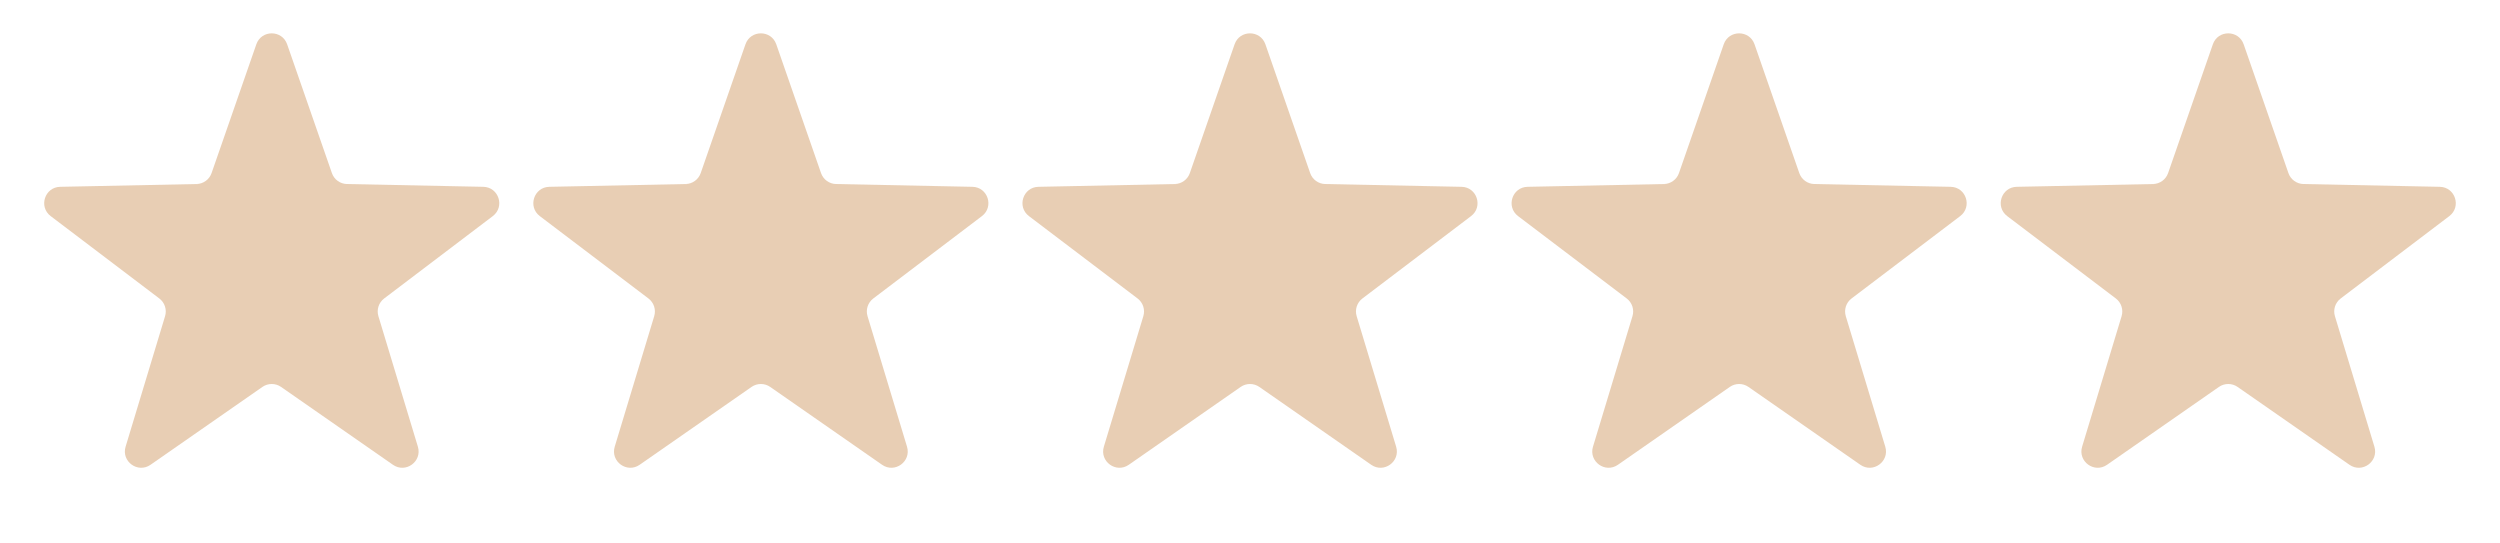
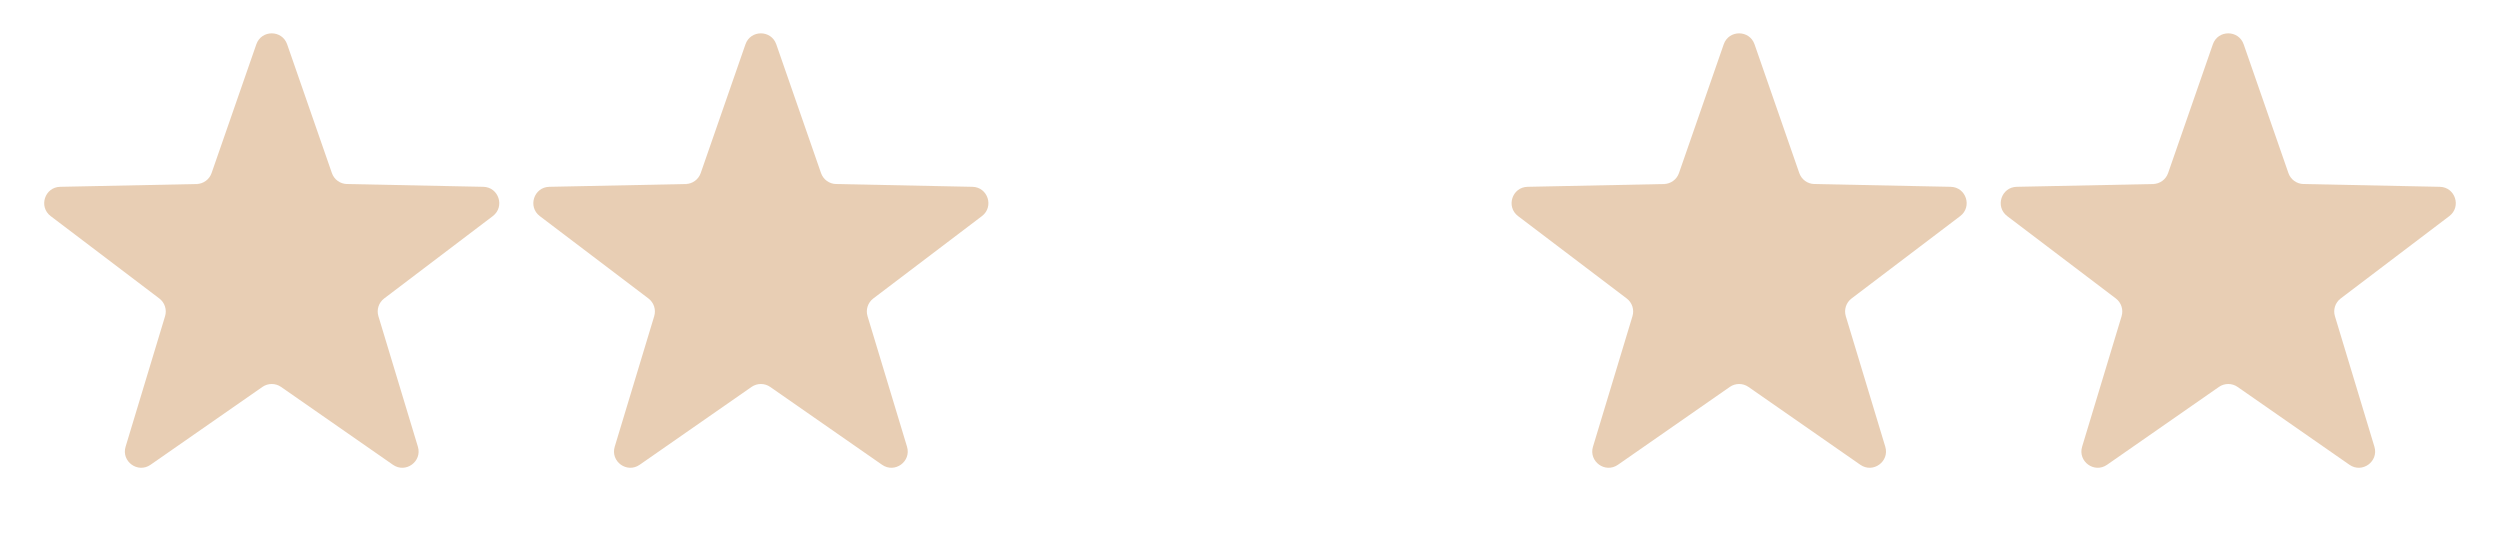
<svg xmlns="http://www.w3.org/2000/svg" width="460" height="100" viewBox="0 0 460 100" fill="none">
  <path d="M47.166 8.152C48.1 5.465 51.9 5.465 52.834 8.152L61.07 31.848C61.482 33.033 62.588 33.837 63.843 33.862L88.924 34.373C91.768 34.431 92.942 38.045 90.675 39.763L70.685 54.919C69.685 55.677 69.262 56.977 69.626 58.178L76.89 82.19C77.714 84.912 74.64 87.146 72.305 85.521L51.714 71.192C50.684 70.476 49.316 70.476 48.286 71.192L27.695 85.521C25.36 87.146 22.286 84.912 23.11 82.19L30.374 58.178C30.738 56.977 30.315 55.677 29.315 54.919L9.325 39.763C7.058 38.045 8.232 34.431 11.076 34.373L36.157 33.862C37.412 33.837 38.518 33.033 38.93 31.848L47.166 8.152Z" fill="#E8CEB4" />
  <path d="M137.166 8.152C138.1 5.465 141.9 5.465 142.834 8.152L151.07 31.848C151.482 33.033 152.588 33.837 153.843 33.862L178.924 34.373C181.768 34.431 182.942 38.045 180.675 39.763L160.685 54.919C159.685 55.677 159.262 56.977 159.626 58.178L166.89 82.19C167.714 84.912 164.64 87.146 162.305 85.521L141.714 71.192C140.684 70.476 139.316 70.476 138.286 71.192L117.695 85.521C115.36 87.146 112.286 84.912 113.11 82.19L120.374 58.178C120.738 56.977 120.315 55.677 119.315 54.919L99.325 39.763C97.058 38.045 98.232 34.431 101.076 34.373L126.157 33.862C127.412 33.837 128.518 33.033 128.93 31.848L137.166 8.152Z" fill="#E8CEB4" />
-   <path d="M227.166 8.152C228.1 5.465 231.9 5.465 232.834 8.152L241.07 31.848C241.482 33.033 242.588 33.837 243.843 33.862L268.924 34.373C271.768 34.431 272.942 38.045 270.675 39.763L250.685 54.919C249.685 55.677 249.262 56.977 249.626 58.178L256.89 82.19C257.714 84.912 254.64 87.146 252.305 85.521L231.714 71.192C230.684 70.476 229.316 70.476 228.286 71.192L207.695 85.521C205.36 87.146 202.286 84.912 203.11 82.19L210.374 58.178C210.738 56.977 210.315 55.677 209.315 54.919L189.325 39.763C187.058 38.045 188.232 34.431 191.076 34.373L216.157 33.862C217.412 33.837 218.518 33.033 218.93 31.848L227.166 8.152Z" fill="#E8CEB4" />
  <path d="M317.166 8.152C318.1 5.465 321.9 5.465 322.834 8.152L331.07 31.848C331.482 33.033 332.588 33.837 333.843 33.862L358.924 34.373C361.768 34.431 362.942 38.045 360.675 39.763L340.685 54.919C339.685 55.677 339.262 56.977 339.626 58.178L346.89 82.19C347.714 84.912 344.64 87.146 342.305 85.521L321.714 71.192C320.684 70.476 319.316 70.476 318.286 71.192L297.695 85.521C295.36 87.146 292.286 84.912 293.11 82.19L300.374 58.178C300.738 56.977 300.315 55.677 299.315 54.919L279.325 39.763C277.058 38.045 278.232 34.431 281.076 34.373L306.157 33.862C307.412 33.837 308.518 33.033 308.93 31.848L317.166 8.152Z" fill="#E8CEB4" />
  <path d="M407.166 8.152C408.1 5.465 411.9 5.465 412.834 8.152L421.07 31.848C421.482 33.033 422.588 33.837 423.843 33.862L448.924 34.373C451.768 34.431 452.942 38.045 450.675 39.763L430.685 54.919C429.685 55.677 429.262 56.977 429.626 58.178L436.89 82.19C437.714 84.912 434.64 87.146 432.305 85.521L411.714 71.192C410.684 70.476 409.316 70.476 408.286 71.192L387.695 85.521C385.36 87.146 382.286 84.912 383.11 82.19L390.374 58.178C390.738 56.977 390.315 55.677 389.315 54.919L369.325 39.763C367.058 38.045 368.232 34.431 371.076 34.373L396.157 33.862C397.412 33.837 398.518 33.033 398.93 31.848L407.166 8.152Z" fill="#E8CEB4" />
</svg>